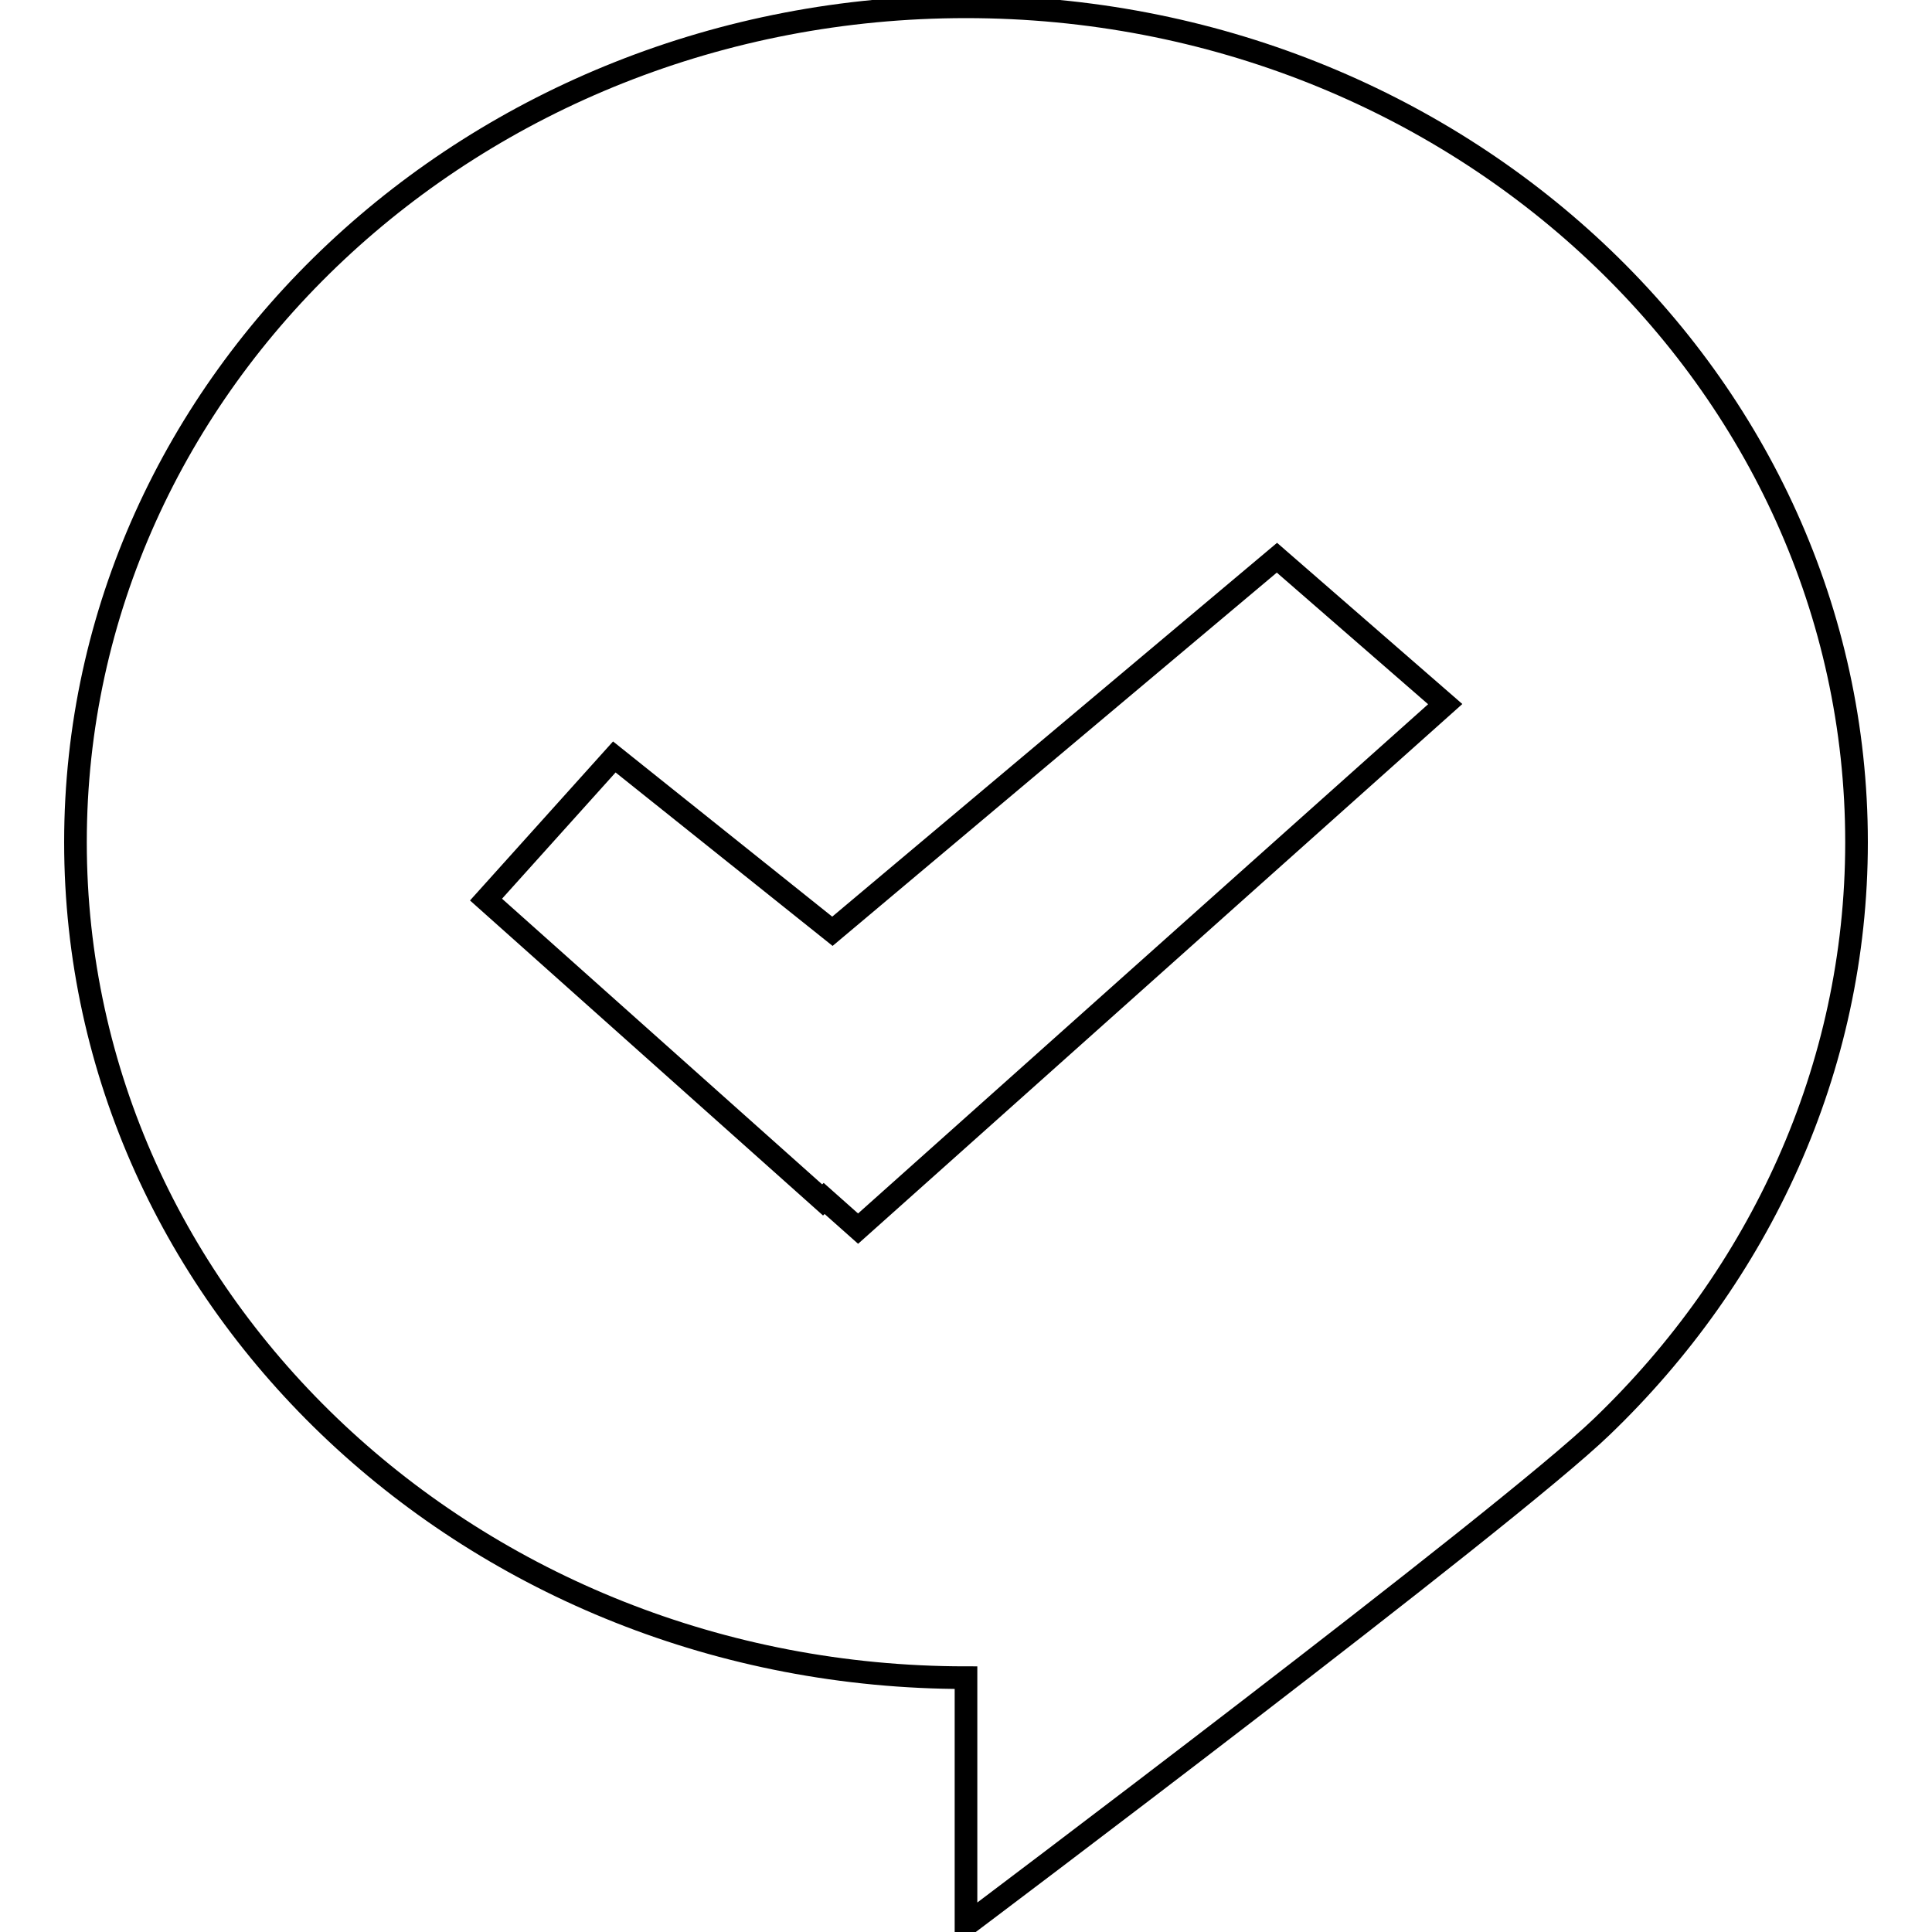
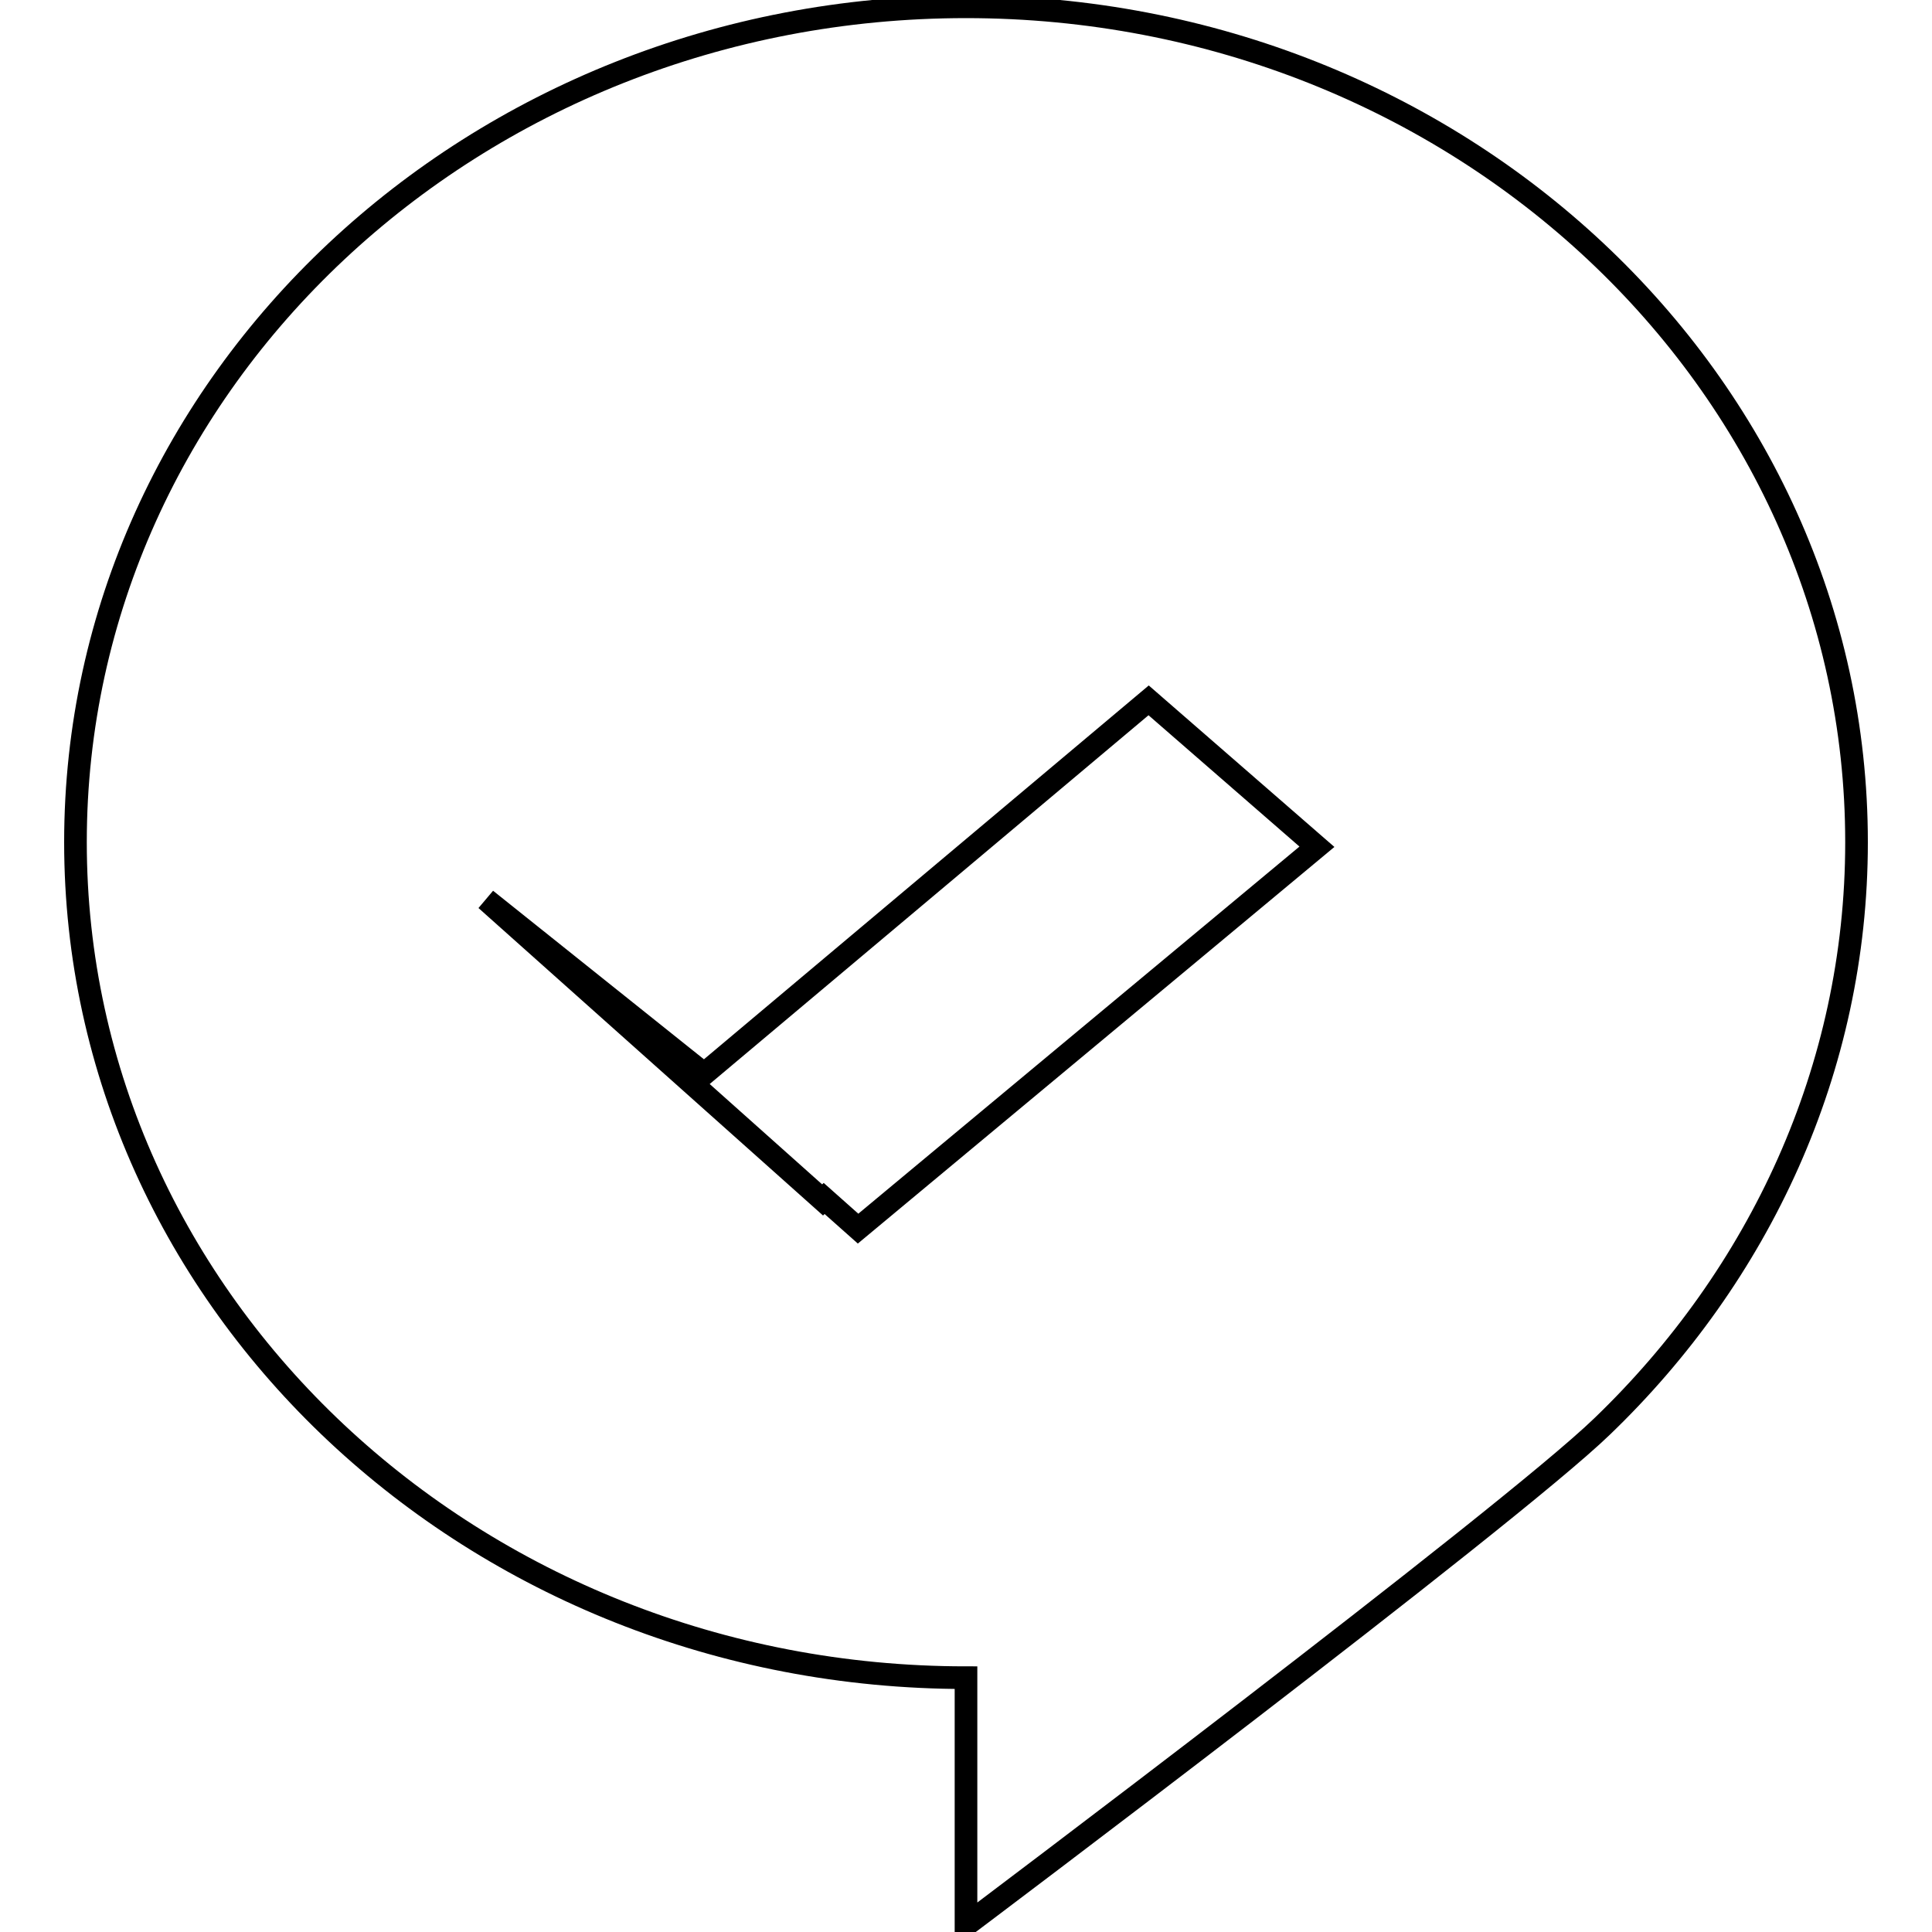
<svg xmlns="http://www.w3.org/2000/svg" version="1.1" x="0px" y="0px" viewBox="0 0 256 256" enable-background="new 0 0 256 256" xml:space="preserve">
  <g>
    <g>
-       <path stroke-width="3" fill-opacity="0" stroke="#000000" d="M128,0.9C62.8,0.9,10,50.5,10,111.6c0,61.1,52.8,110.7,118,110.7v32.8c0,0,71.8-54,84.3-66.1c20.8-20,33.7-47.3,33.7-77.4C246,50.5,193.2,0.9,128,0.9z M113.7,162.8l-4.5-4l-0.2,0.2l-44.6-39.8l17-18.9l28.9,23.1l58.9-49.5l22.3,19.4L113.7,162.8z" />
+       <path stroke-width="3" fill-opacity="0" stroke="#000000" d="M128,0.9C62.8,0.9,10,50.5,10,111.6c0,61.1,52.8,110.7,118,110.7v32.8c0,0,71.8-54,84.3-66.1c20.8-20,33.7-47.3,33.7-77.4C246,50.5,193.2,0.9,128,0.9z M113.7,162.8l-4.5-4l-0.2,0.2l-44.6-39.8l28.9,23.1l58.9-49.5l22.3,19.4L113.7,162.8z" />
    </g>
  </g>
</svg>